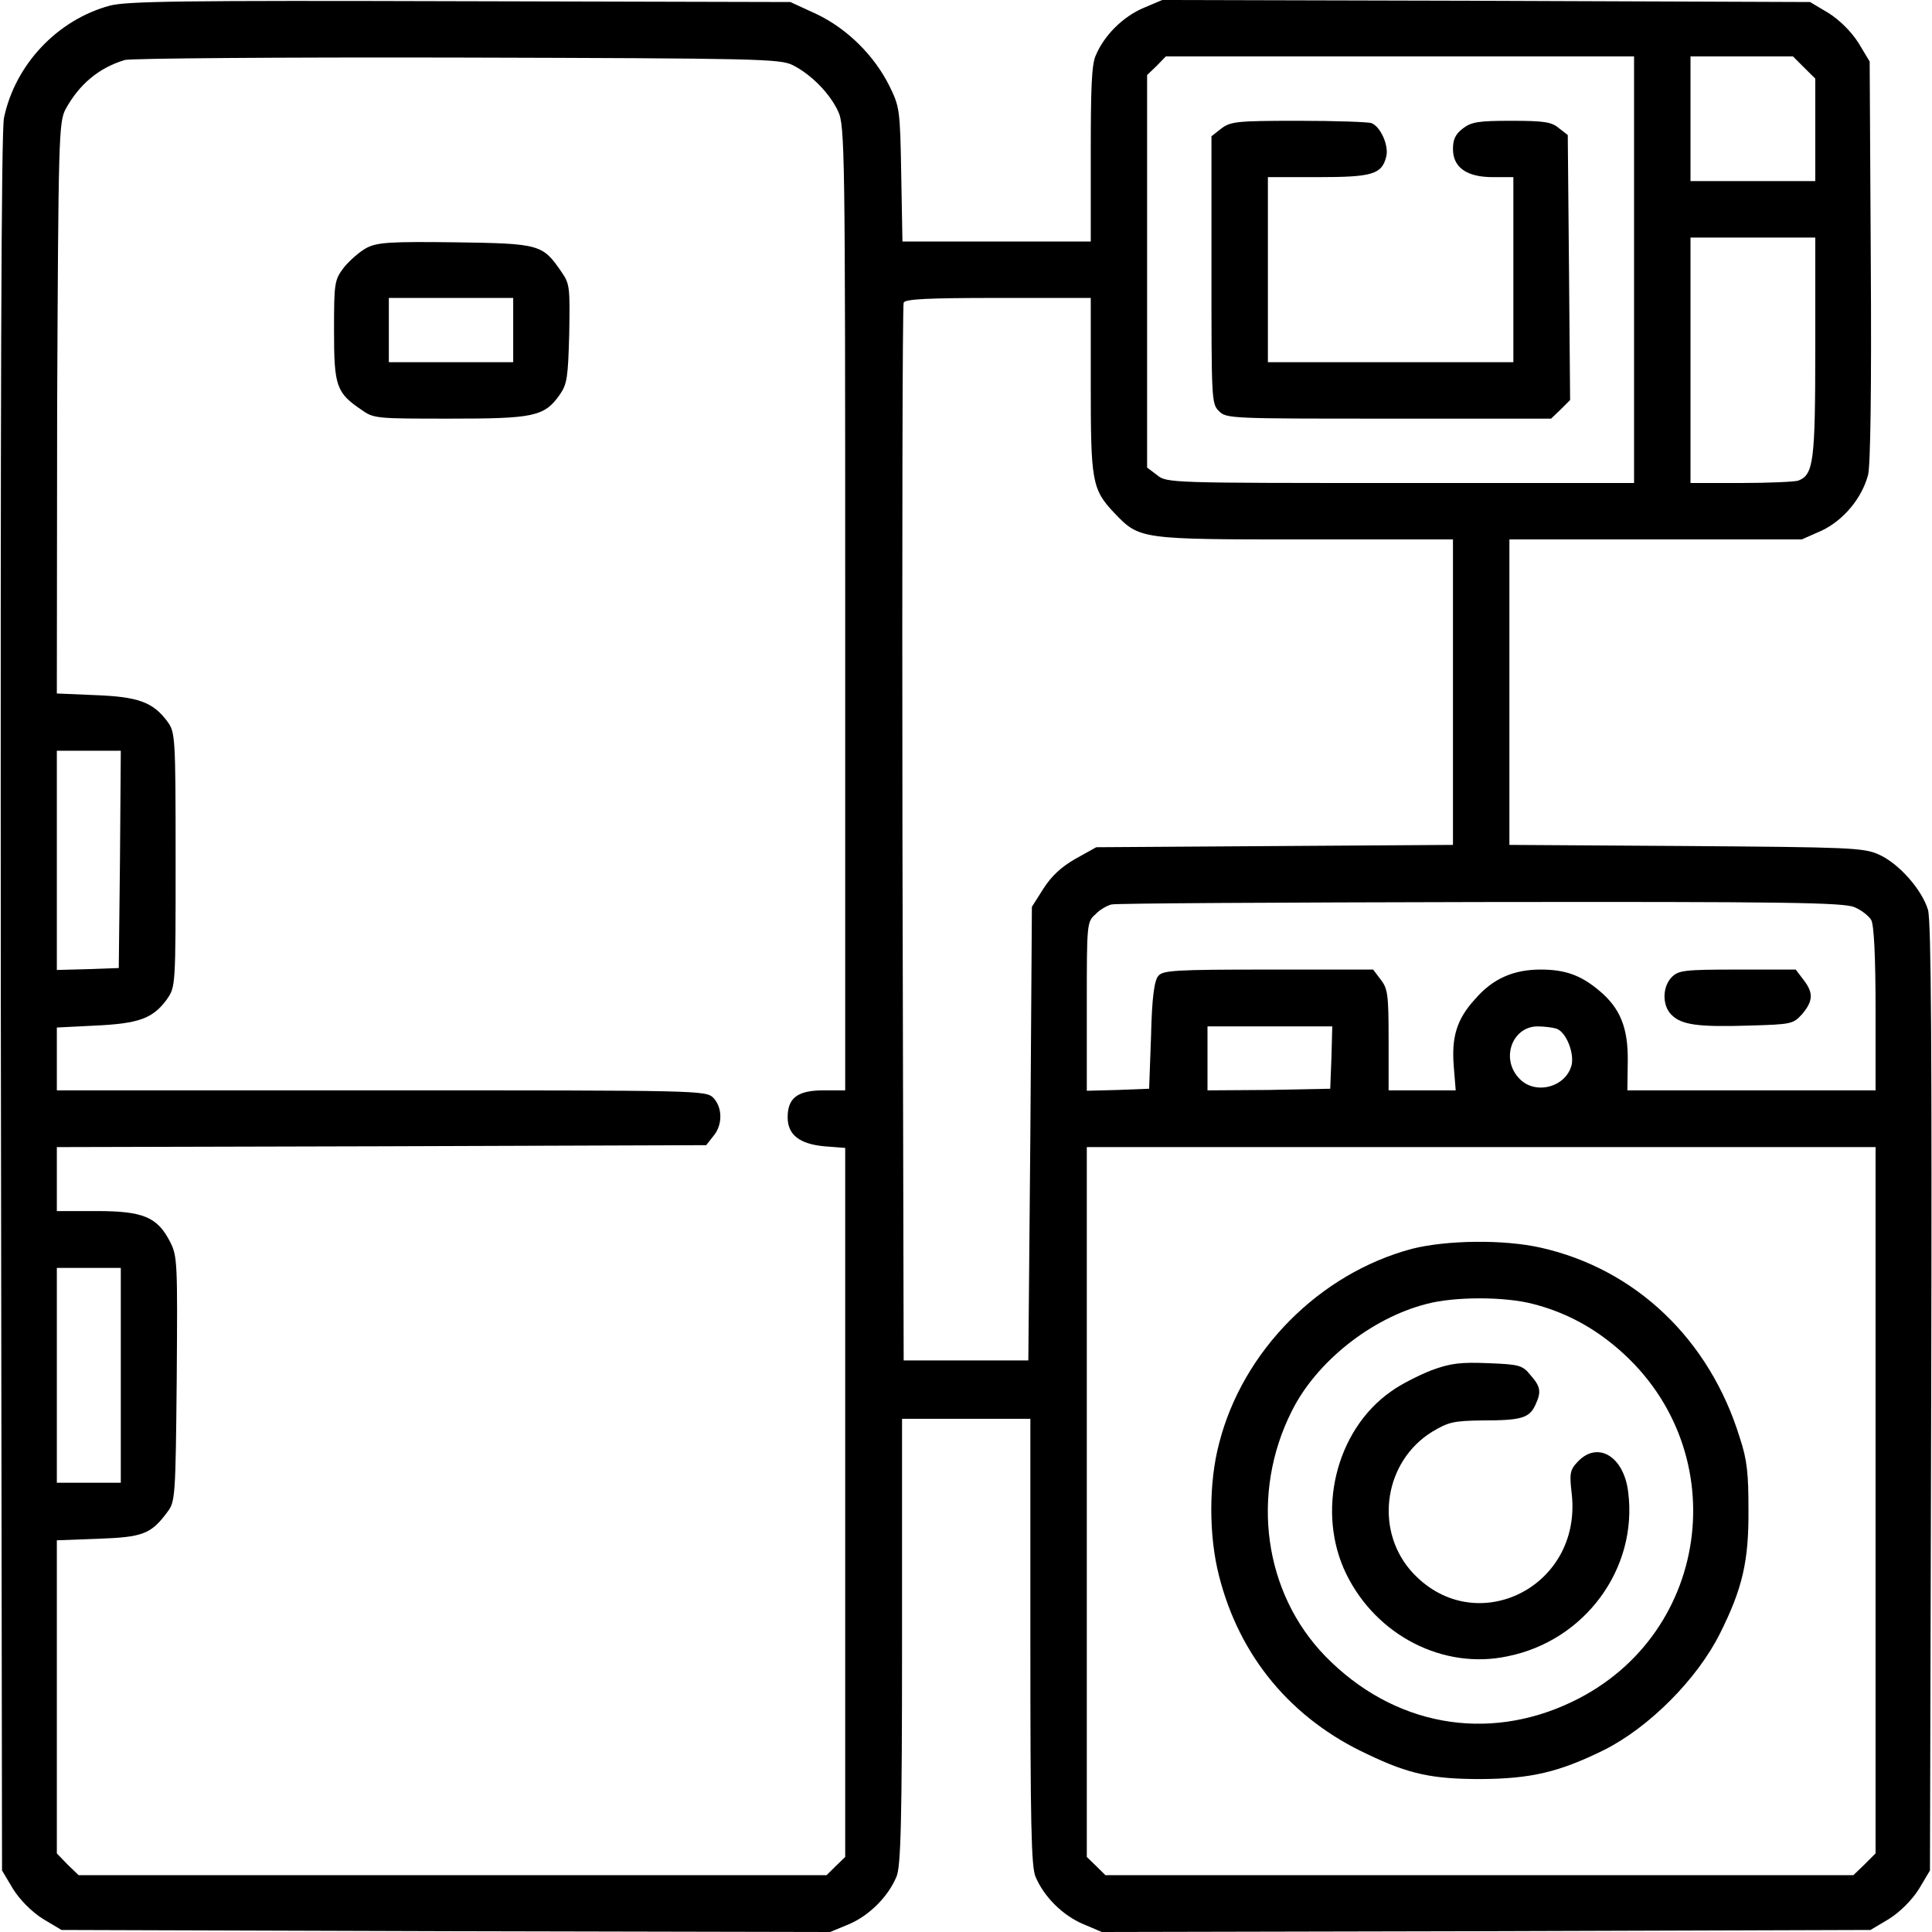
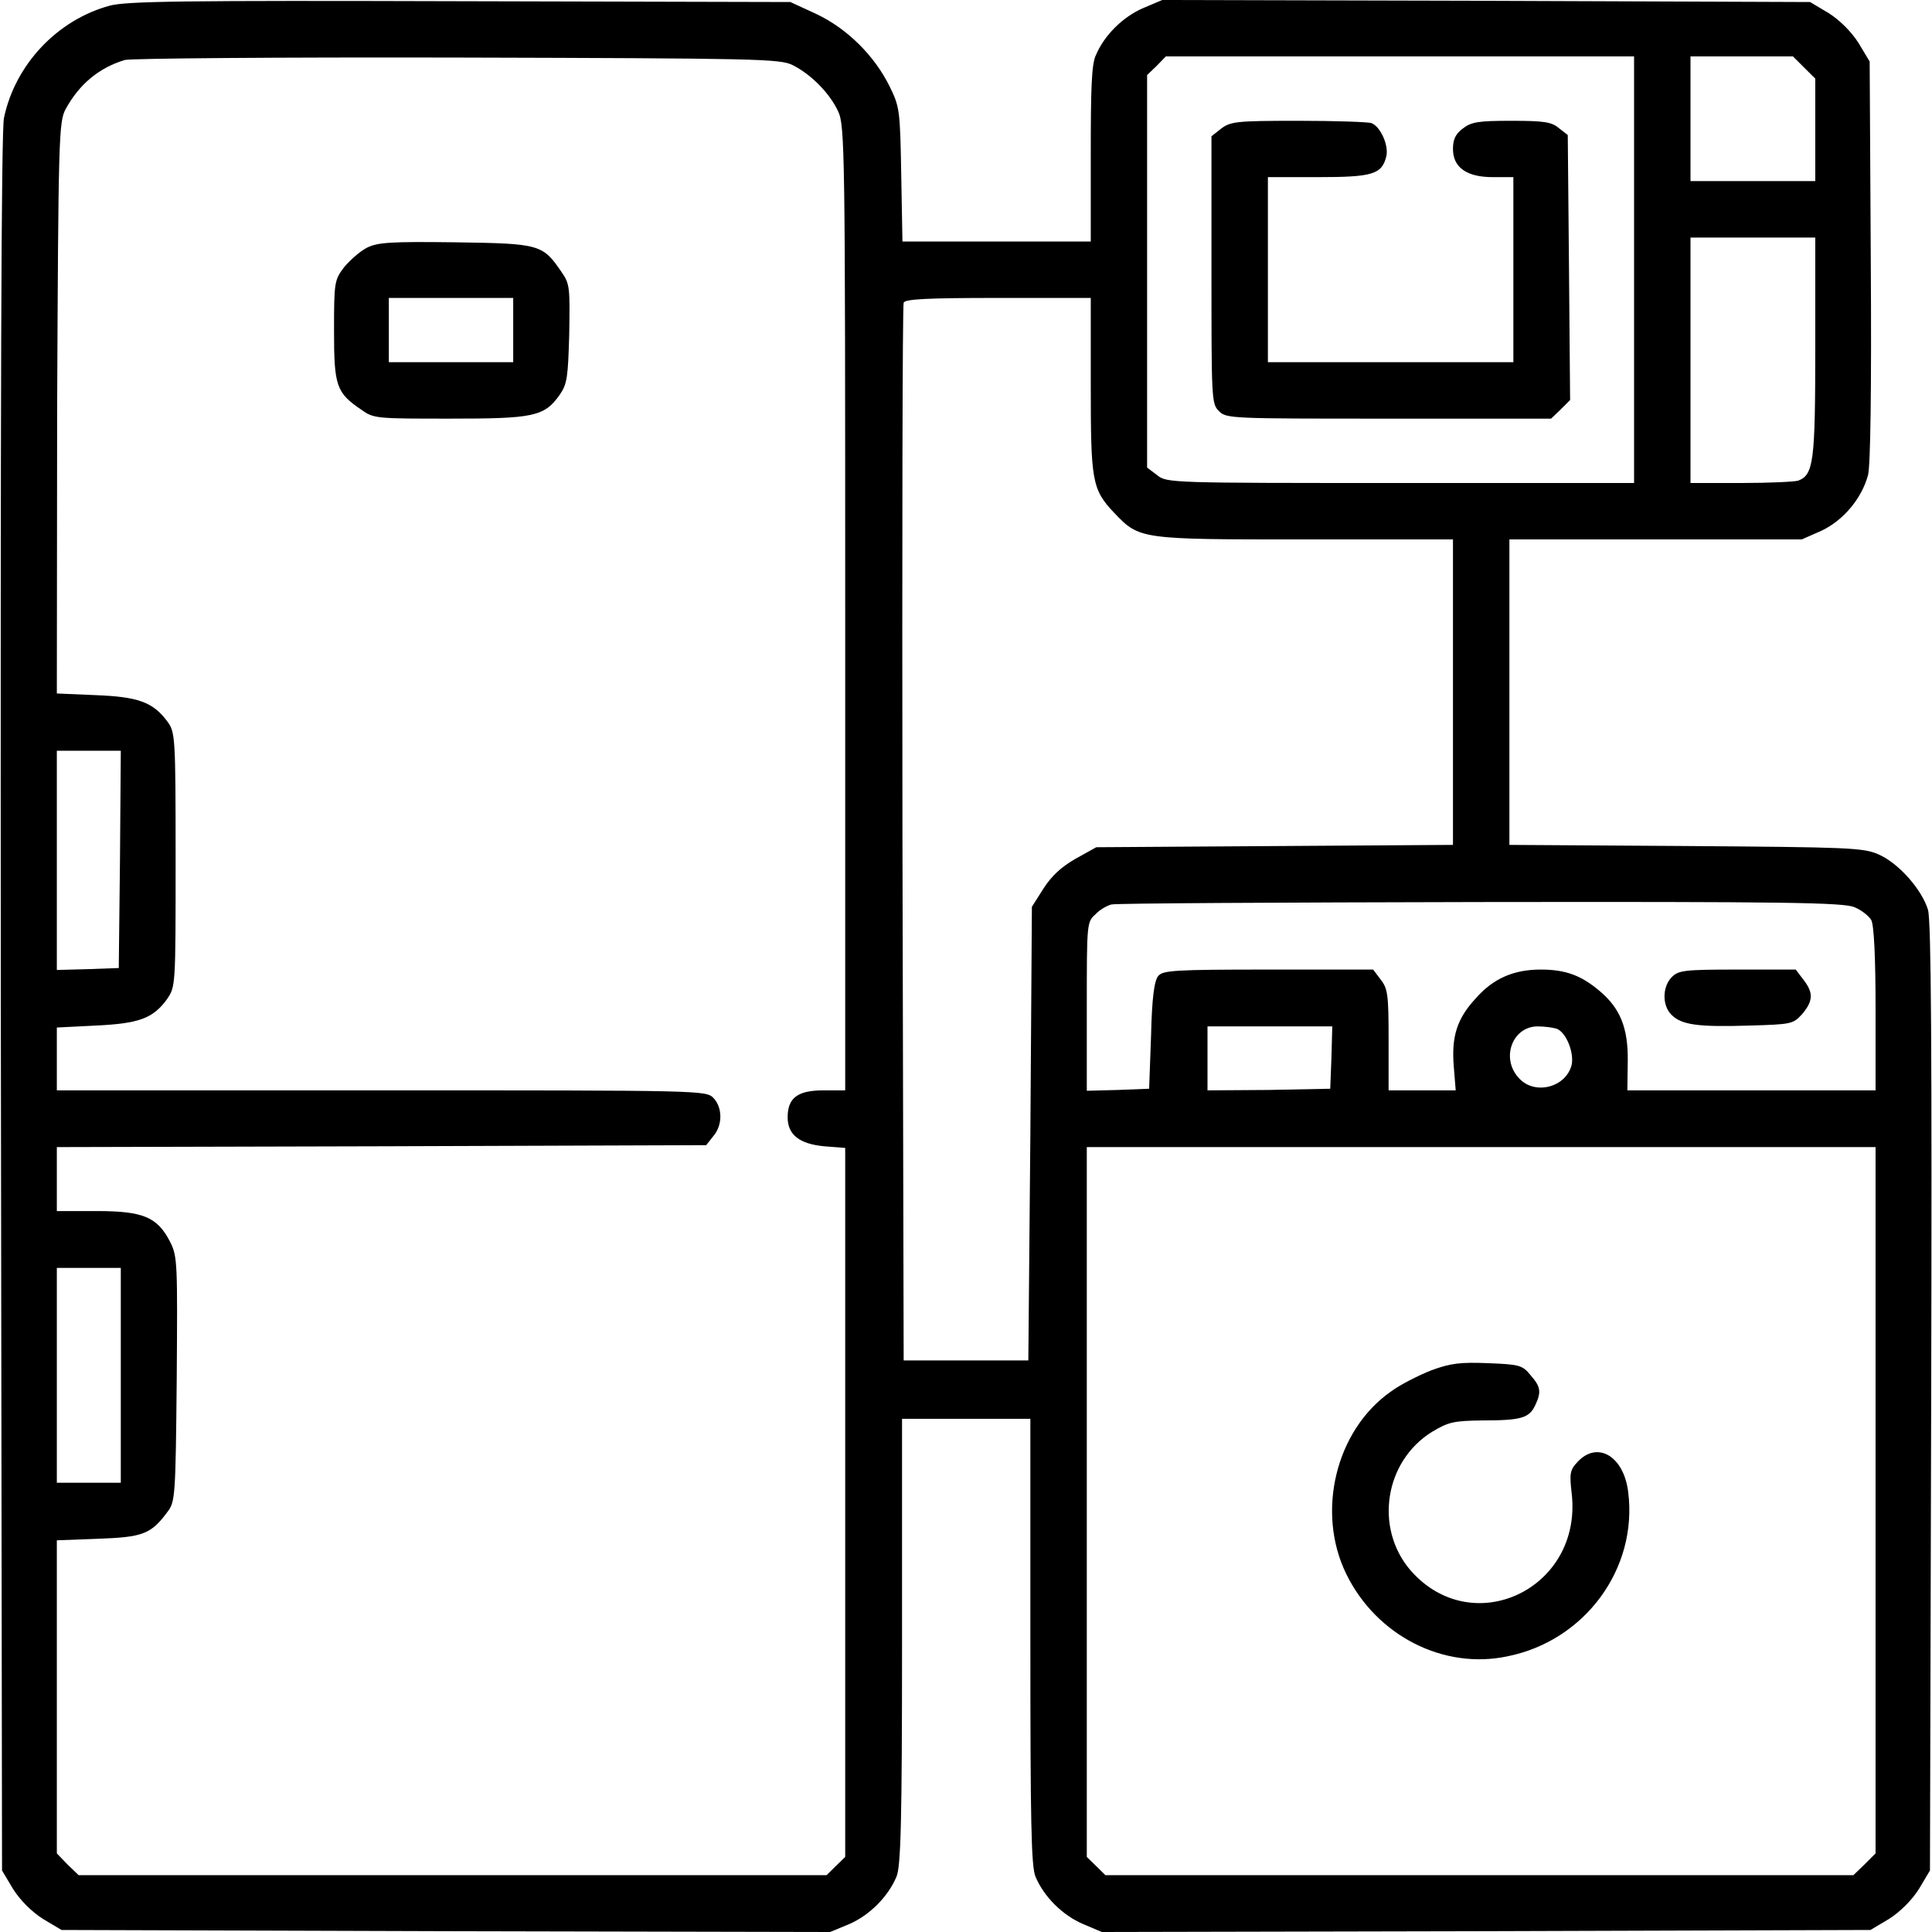
<svg xmlns="http://www.w3.org/2000/svg" width="19px" height="19px" viewBox="0 0 19 19" version="1.1" fill="currentcolor">
  <g id="surface1">
    <path d="M 1.082 0.055 C 0.562 0.195 0.148 0.637 0.039 1.16 C 0.012 1.297 0.004 3.887 0.008 9.875 L 0.02 18.395 L 0.129 18.578 C 0.199 18.688 0.312 18.801 0.422 18.871 L 0.605 18.98 L 4.387 18.992 L 8.164 19 L 8.352 18.922 C 8.551 18.836 8.734 18.652 8.816 18.457 C 8.859 18.359 8.871 17.922 8.871 16.141 L 8.871 13.953 L 10.133 13.953 L 10.133 16.141 C 10.133 17.922 10.141 18.359 10.184 18.457 C 10.266 18.652 10.449 18.836 10.652 18.922 L 10.836 19 L 14.613 18.992 L 18.395 18.98 L 18.578 18.871 C 18.688 18.801 18.801 18.688 18.871 18.578 L 18.98 18.395 L 18.992 13.754 C 19 10.293 18.992 9.07 18.961 8.949 C 18.902 8.75 18.672 8.488 18.473 8.402 C 18.324 8.336 18.176 8.332 16.582 8.32 L 14.844 8.309 L 14.844 5.305 L 17.719 5.305 L 17.914 5.219 C 18.129 5.117 18.309 4.902 18.371 4.672 C 18.395 4.578 18.406 3.828 18.398 2.566 L 18.387 0.605 L 18.277 0.422 C 18.207 0.312 18.094 0.199 17.984 0.129 L 17.801 0.02 L 14.613 0.008 L 11.43 0 L 11.246 0.078 C 11.043 0.164 10.859 0.348 10.777 0.543 C 10.734 0.633 10.727 0.879 10.727 1.52 L 10.727 2.375 L 8.875 2.375 L 8.863 1.715 C 8.852 1.078 8.848 1.051 8.746 0.844 C 8.598 0.547 8.332 0.281 8.027 0.137 L 7.773 0.02 L 4.527 0.012 C 1.797 0.004 1.25 0.012 1.082 0.055 Z M 7.797 0.641 C 7.98 0.734 8.16 0.918 8.242 1.094 C 8.309 1.234 8.312 1.473 8.312 5.98 L 8.312 10.723 L 8.098 10.723 C 7.844 10.723 7.746 10.797 7.746 10.988 C 7.746 11.16 7.863 11.25 8.105 11.273 L 8.312 11.289 L 8.312 18.262 L 8.219 18.352 L 8.129 18.441 L 0.773 18.441 L 0.664 18.336 L 0.559 18.227 L 0.559 15.148 L 0.961 15.133 C 1.402 15.117 1.484 15.09 1.648 14.867 C 1.723 14.77 1.727 14.711 1.738 13.562 C 1.746 12.422 1.746 12.355 1.672 12.211 C 1.547 11.969 1.41 11.91 0.949 11.91 L 0.559 11.91 L 0.559 11.281 L 3.75 11.273 L 6.945 11.262 L 7.016 11.172 C 7.109 11.062 7.105 10.891 7.016 10.797 C 6.941 10.723 6.891 10.723 3.75 10.723 L 0.559 10.723 L 0.559 10.105 L 0.938 10.086 C 1.367 10.066 1.504 10.016 1.641 9.828 C 1.727 9.703 1.727 9.703 1.727 8.453 C 1.727 7.242 1.723 7.203 1.648 7.098 C 1.504 6.902 1.355 6.852 0.934 6.836 L 0.559 6.82 L 0.562 4.012 C 0.574 1.359 0.578 1.199 0.645 1.074 C 0.777 0.832 0.969 0.668 1.227 0.59 C 1.277 0.574 2.746 0.562 4.492 0.566 C 7.461 0.574 7.672 0.578 7.797 0.641 Z M 16.07 2.652 L 16.07 4.75 L 13.77 4.75 C 11.508 4.75 11.473 4.75 11.379 4.672 L 11.281 4.598 L 11.281 0.738 L 11.375 0.648 L 11.465 0.555 L 16.07 0.555 Z M 17.742 0.664 L 17.852 0.773 L 17.852 1.781 L 16.625 1.781 L 16.625 0.555 L 17.633 0.555 Z M 17.852 3.414 C 17.852 4.543 17.836 4.668 17.684 4.727 C 17.648 4.738 17.398 4.75 17.121 4.75 L 16.625 4.75 L 16.625 2.336 L 17.852 2.336 Z M 10.727 3.785 C 10.727 4.73 10.738 4.812 10.957 5.043 C 11.207 5.305 11.207 5.305 12.832 5.305 L 14.289 5.305 L 14.289 8.309 L 10.781 8.332 L 10.578 8.445 C 10.434 8.527 10.34 8.617 10.262 8.738 L 10.148 8.918 L 10.133 11.148 L 10.113 13.379 L 8.887 13.379 L 8.875 8.199 C 8.871 5.355 8.875 3.004 8.887 2.977 C 8.898 2.941 9.121 2.93 9.816 2.93 L 10.727 2.93 Z M 1.18 8.449 L 1.168 9.52 L 0.863 9.531 L 0.559 9.539 L 0.559 7.383 L 1.188 7.383 Z M 18.238 8.922 C 18.305 8.949 18.379 9.008 18.402 9.047 C 18.43 9.094 18.445 9.422 18.445 9.922 L 18.445 10.723 L 16.004 10.723 L 16.008 10.434 C 16.012 10.109 15.934 9.914 15.727 9.742 C 15.551 9.594 15.398 9.535 15.152 9.535 C 14.883 9.535 14.68 9.625 14.508 9.824 C 14.328 10.02 14.273 10.195 14.297 10.488 L 14.316 10.723 L 13.656 10.723 L 13.656 10.227 C 13.656 9.781 13.648 9.723 13.578 9.633 L 13.504 9.535 L 12.469 9.535 C 11.555 9.535 11.434 9.543 11.391 9.598 C 11.352 9.641 11.328 9.816 11.32 10.184 L 11.301 10.707 L 10.996 10.719 L 10.688 10.727 L 10.688 9.898 C 10.688 9.086 10.688 9.066 10.773 8.992 C 10.816 8.945 10.887 8.906 10.93 8.895 C 10.969 8.883 12.602 8.875 14.559 8.871 C 17.547 8.867 18.133 8.875 18.238 8.922 Z M 13.094 10.398 L 13.082 10.707 L 12.48 10.719 L 11.875 10.723 L 11.875 10.094 L 13.102 10.094 Z M 15.309 10.117 C 15.402 10.152 15.48 10.348 15.457 10.469 C 15.402 10.699 15.082 10.777 14.93 10.594 C 14.758 10.398 14.879 10.094 15.121 10.094 C 15.188 10.094 15.273 10.105 15.309 10.117 Z M 18.445 14.754 L 18.445 18.227 L 18.336 18.336 L 18.227 18.441 L 10.871 18.441 L 10.781 18.352 L 10.688 18.262 L 10.688 11.281 L 18.445 11.281 Z M 1.188 13.527 L 1.188 14.582 L 0.559 14.582 L 0.559 12.469 L 1.188 12.469 Z M 1.188 13.527 " />
    <path d="M 3.605 2.438 C 3.539 2.473 3.441 2.559 3.383 2.629 C 3.289 2.754 3.285 2.777 3.285 3.25 C 3.285 3.797 3.305 3.863 3.562 4.035 C 3.676 4.117 3.719 4.117 4.422 4.117 C 5.246 4.117 5.352 4.098 5.504 3.883 C 5.578 3.777 5.586 3.711 5.598 3.285 C 5.605 2.832 5.605 2.793 5.523 2.676 C 5.336 2.402 5.309 2.395 4.48 2.383 C 3.84 2.375 3.711 2.383 3.605 2.438 Z M 5.047 3.246 L 5.047 3.562 L 3.824 3.562 L 3.824 2.93 L 5.047 2.93 Z M 5.047 3.246 " />
    <path d="M 12.008 1.266 L 11.914 1.34 L 11.914 2.656 C 11.914 3.922 11.914 3.973 11.988 4.043 C 12.059 4.117 12.109 4.117 13.656 4.117 L 15.254 4.117 L 15.348 4.027 L 15.441 3.934 L 15.43 2.633 L 15.418 1.328 L 15.328 1.258 C 15.258 1.199 15.18 1.188 14.863 1.188 C 14.535 1.188 14.469 1.199 14.383 1.266 C 14.312 1.32 14.289 1.375 14.289 1.465 C 14.289 1.648 14.426 1.742 14.68 1.742 L 14.883 1.742 L 14.883 3.562 L 12.469 3.562 L 12.469 1.742 L 12.961 1.742 C 13.496 1.742 13.59 1.715 13.633 1.539 C 13.66 1.434 13.578 1.246 13.488 1.211 C 13.457 1.199 13.129 1.188 12.77 1.188 C 12.156 1.188 12.102 1.195 12.008 1.266 Z M 12.008 1.266 " />
    <path d="M 16.441 9.609 C 16.348 9.703 16.344 9.887 16.438 9.98 C 16.535 10.078 16.695 10.102 17.199 10.086 C 17.625 10.074 17.633 10.07 17.723 9.973 C 17.832 9.844 17.836 9.762 17.734 9.633 L 17.66 9.535 L 17.086 9.535 C 16.562 9.535 16.508 9.543 16.441 9.609 Z M 16.441 9.609 " />
-     <path d="M 13.887 12.281 C 12.977 12.523 12.219 13.285 11.988 14.199 C 11.887 14.582 11.887 15.105 11.988 15.496 C 12.188 16.289 12.699 16.906 13.453 17.254 C 13.859 17.449 14.09 17.496 14.566 17.496 C 15.055 17.492 15.328 17.43 15.773 17.211 C 16.219 16.988 16.691 16.512 16.914 16.066 C 17.137 15.621 17.199 15.352 17.195 14.844 C 17.195 14.504 17.184 14.359 17.109 14.137 C 16.812 13.172 16.086 12.48 15.152 12.27 C 14.789 12.188 14.23 12.195 13.887 12.281 Z M 15.078 12.824 C 15.367 12.898 15.629 13.031 15.863 13.223 C 17.07 14.203 16.855 16.066 15.465 16.734 C 14.621 17.141 13.699 16.969 13.035 16.289 C 12.43 15.668 12.293 14.695 12.703 13.879 C 12.941 13.398 13.48 12.965 14.027 12.824 C 14.301 12.75 14.801 12.75 15.078 12.824 Z M 15.078 12.824 " />
    <path d="M 14.074 13.477 C 13.949 13.527 13.77 13.617 13.68 13.684 C 13.133 14.066 12.941 14.875 13.242 15.484 C 13.539 16.086 14.195 16.422 14.824 16.289 C 15.586 16.137 16.109 15.426 16.012 14.672 C 15.969 14.32 15.711 14.168 15.516 14.375 C 15.438 14.457 15.434 14.492 15.457 14.691 C 15.562 15.629 14.473 16.141 13.867 15.438 C 13.516 15.023 13.617 14.371 14.082 14.082 C 14.246 13.984 14.293 13.973 14.582 13.969 C 14.961 13.969 15.039 13.945 15.098 13.82 C 15.16 13.688 15.152 13.637 15.051 13.523 C 14.973 13.426 14.941 13.418 14.637 13.406 C 14.363 13.395 14.266 13.406 14.074 13.477 Z M 14.074 13.477 " />
  </g>
</svg>